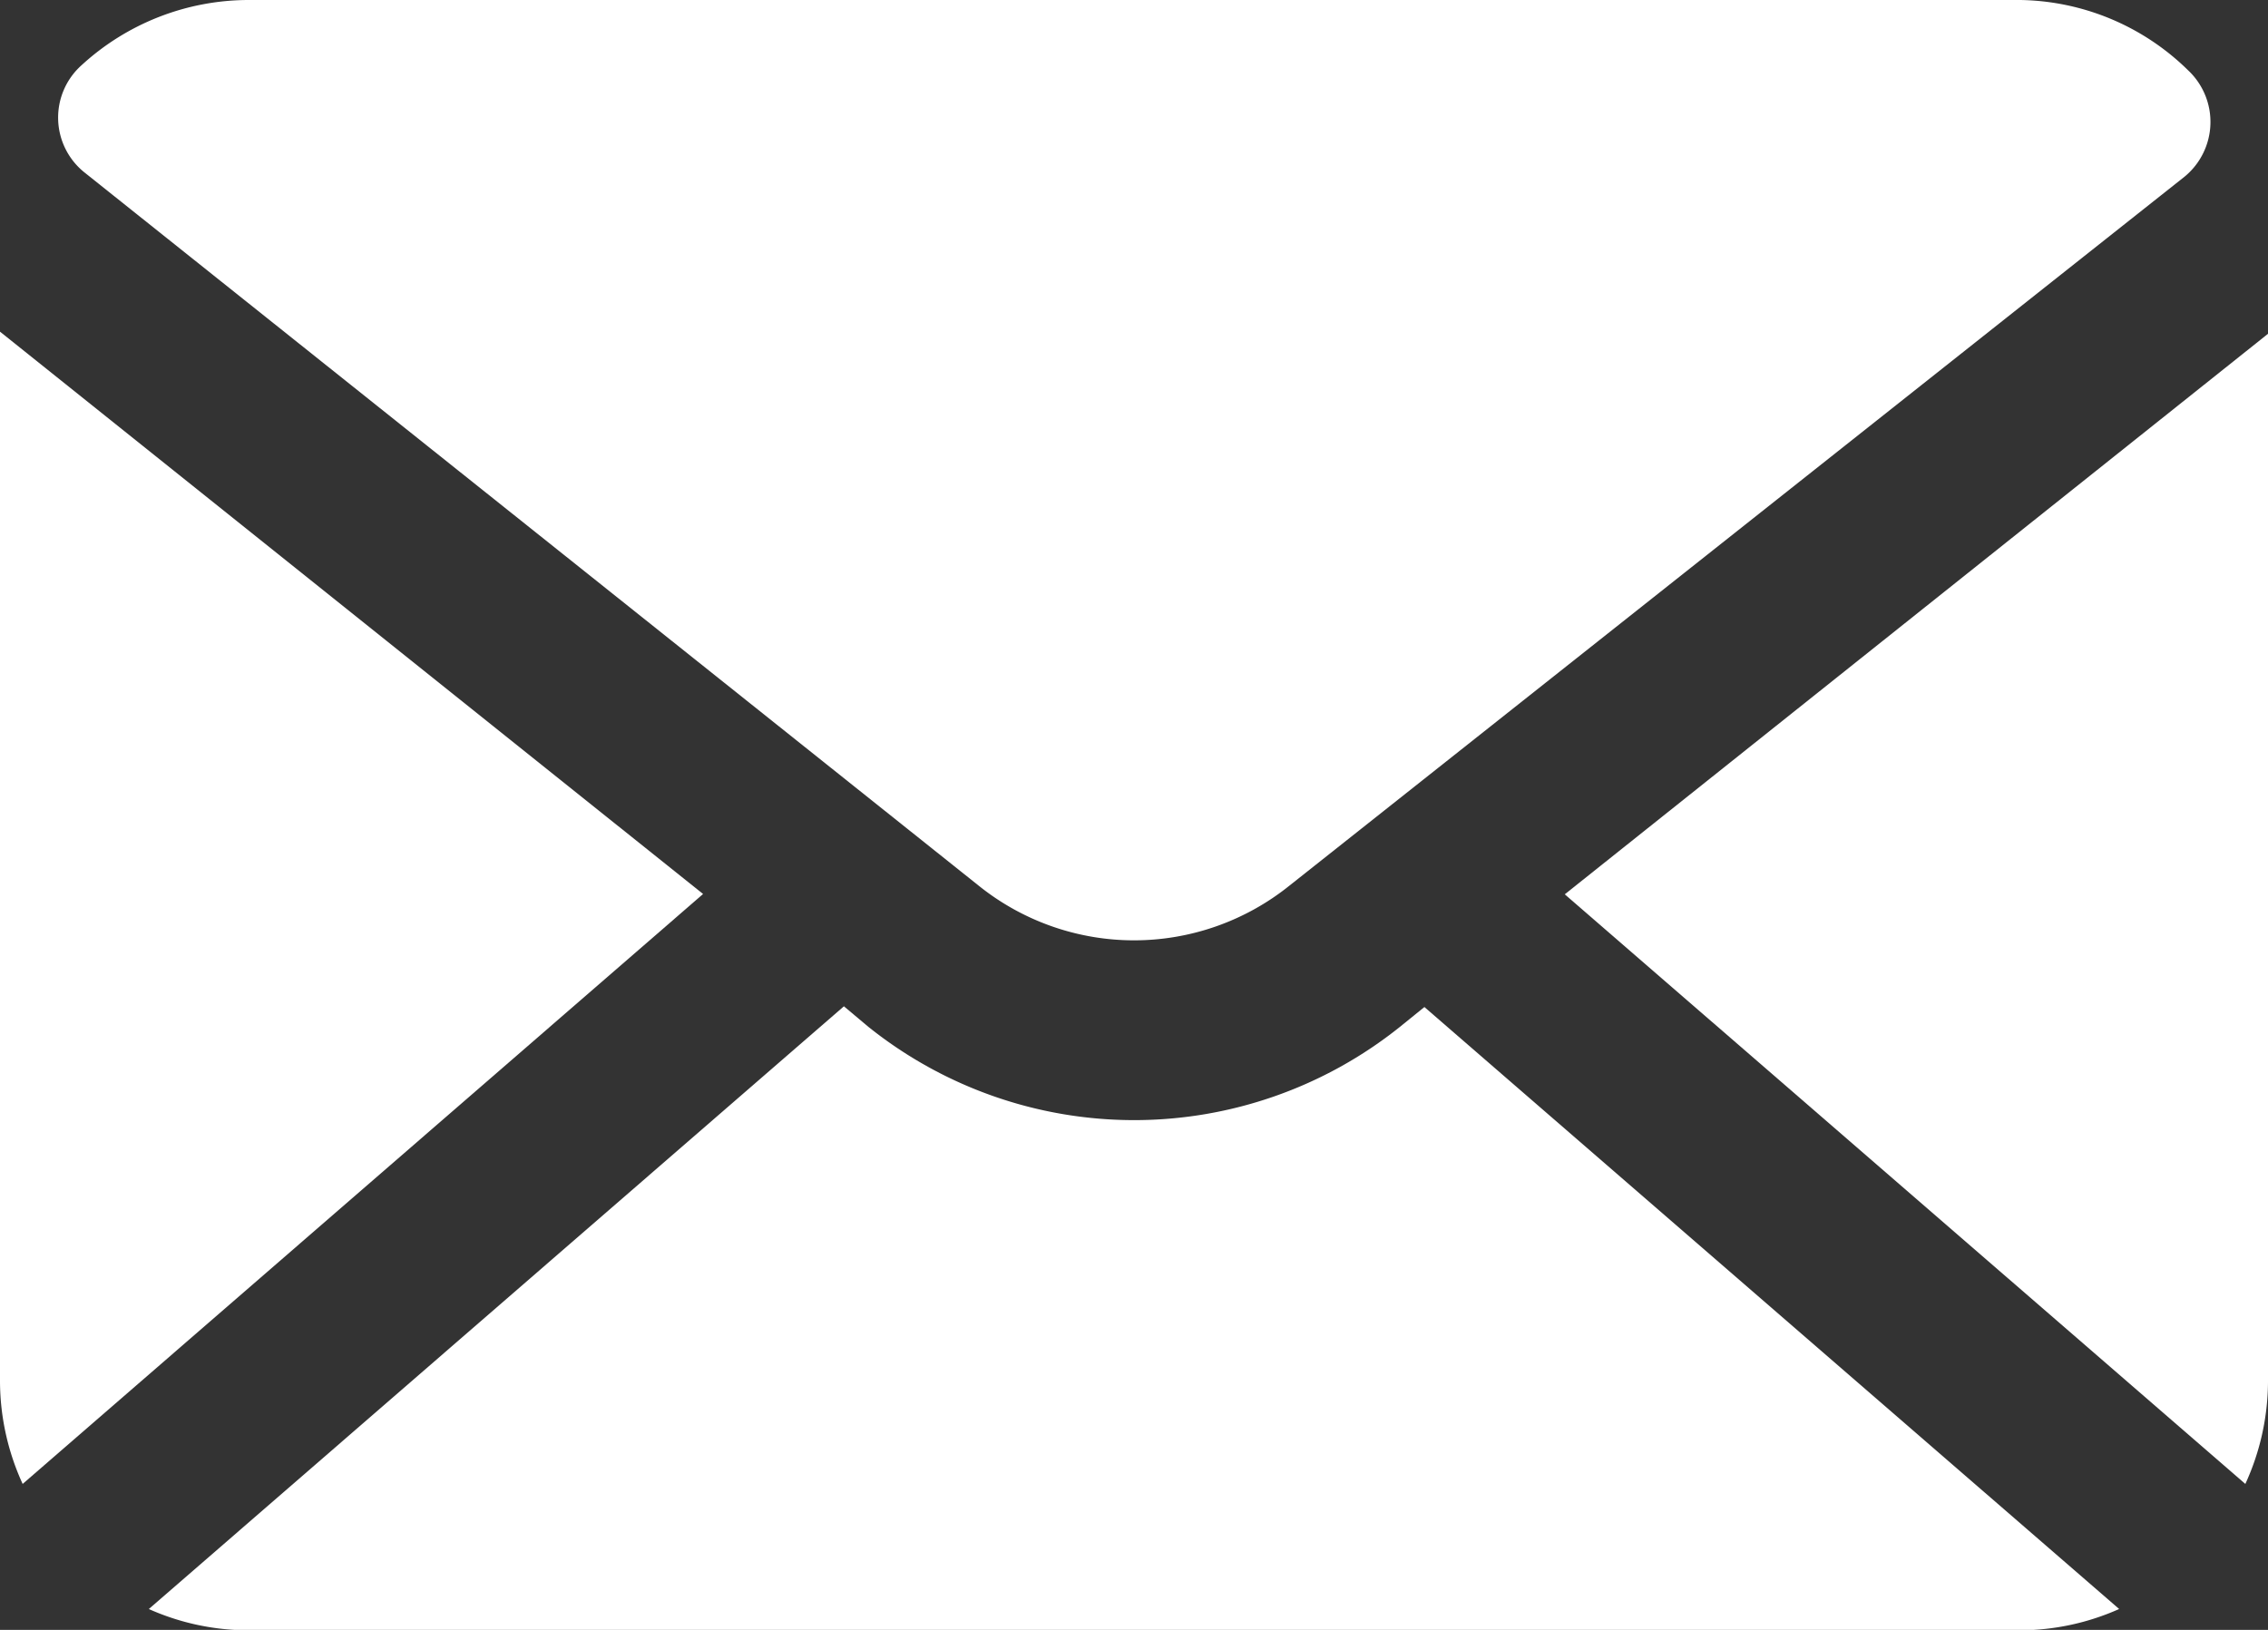
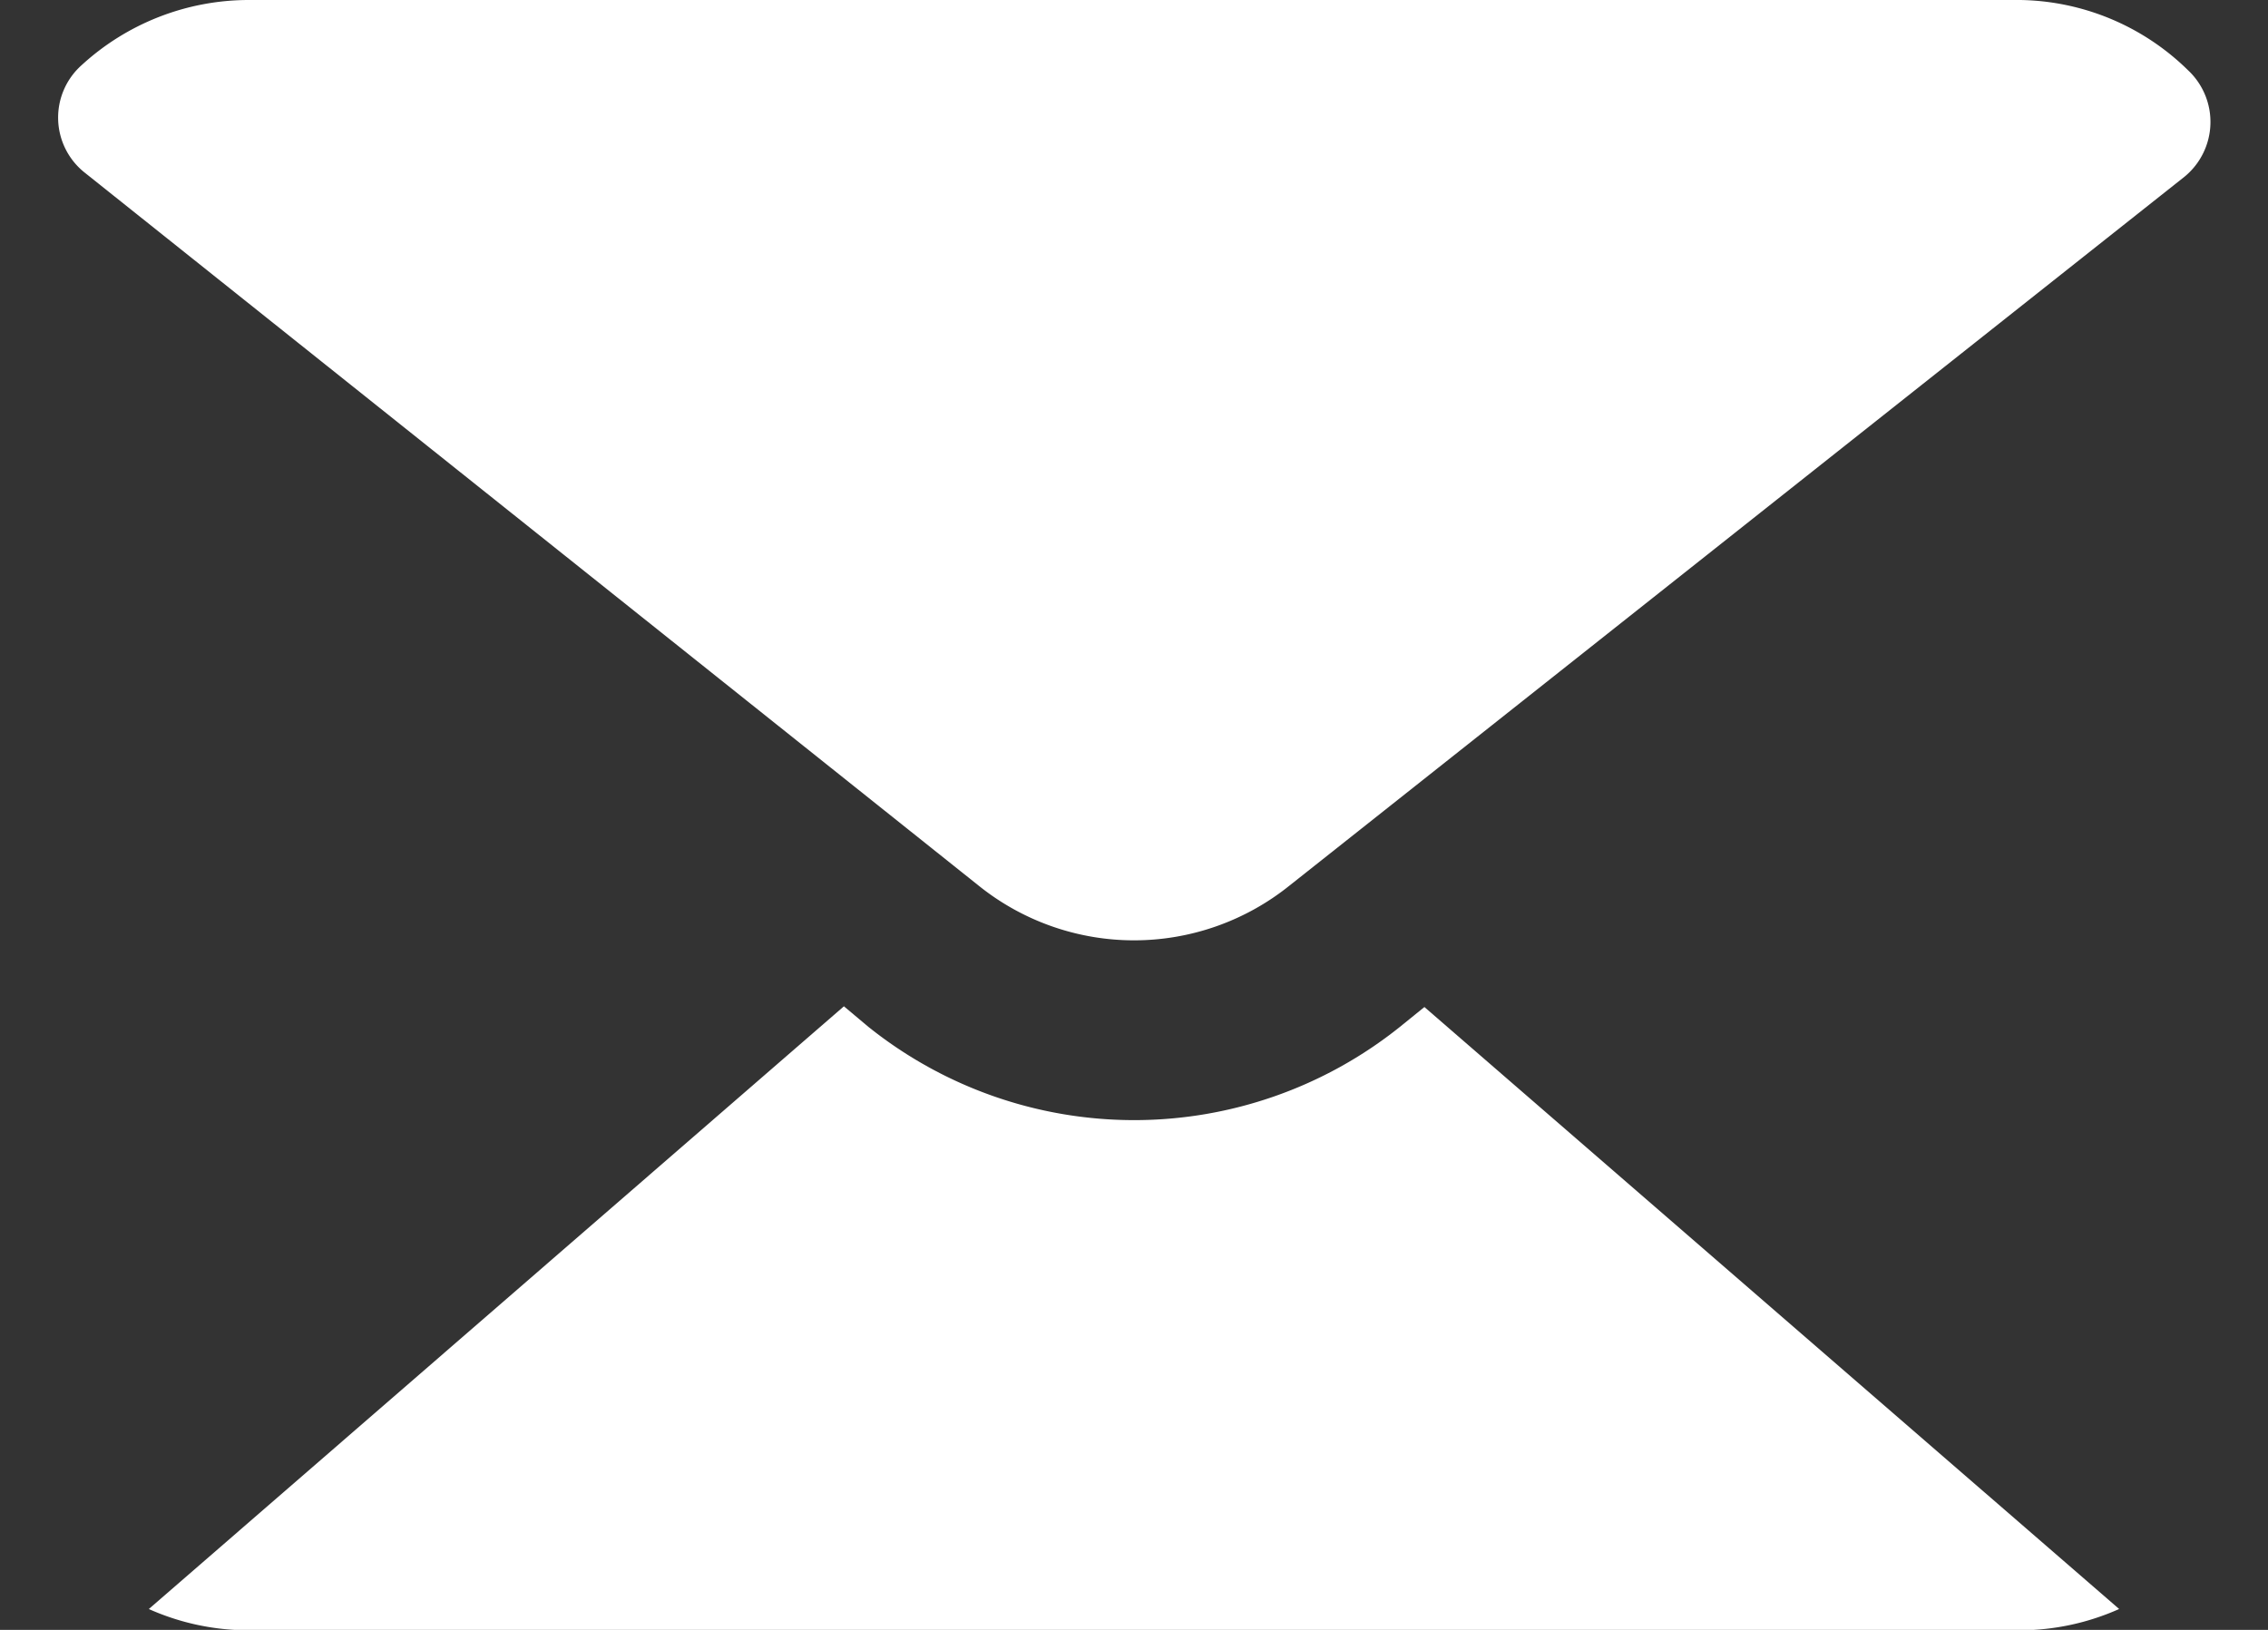
<svg xmlns="http://www.w3.org/2000/svg" width="27.826" height="20" viewBox="0 0 27.826 20">
  <rect x="0" y="0" width="27.826" height="20" fill="#333333" stroke="none" />
  <defs>
    <clipPath id="clip-path">
      <rect id="長方形_1385" data-name="長方形 1385" width="27.826" height="20" fill="#fff" />
    </clipPath>
  </defs>
  <g id="グループ_1588" data-name="グループ 1588" clip-path="url(#clip-path)">
    <path id="パス_191" data-name="パス 191" d="M25.647,10.869a3.043,3.043,0,0,0,3.809,0l10.983-8.7A.869.869,0,0,0,40.482.861,3,3,0,0,0,38.421,0H16.682a3.035,3.035,0,0,0-2.043.8.862.862,0,0,0,.043,1.322Z" transform="translate(-13.638)" fill="#fff" />
-     <path id="パス_192" data-name="パス 192" d="M394.75,96.544a3.034,3.034,0,0,0,.278-1.252V82.431L386.4,89.309Z" transform="translate(-367.202 -78.335)" fill="#fff" />
-     <path id="パス_193" data-name="パス 193" d="M8.626,88.8,0,81.9V94.787a3.035,3.035,0,0,0,.278,1.252Z" transform="translate(0 -77.83)" fill="#fff" />
    <path id="パス_194" data-name="パス 194" d="M60.924,255.9,52.4,248.513l-.3.243a5.217,5.217,0,0,1-6.522,0l-.3-.252L36.75,255.9a3,3,0,0,0,1.217.261H59.706a3,3,0,0,0,1.217-.261Z" transform="translate(-34.924 -236.156)" fill="#fff" />
  </g>
</svg>